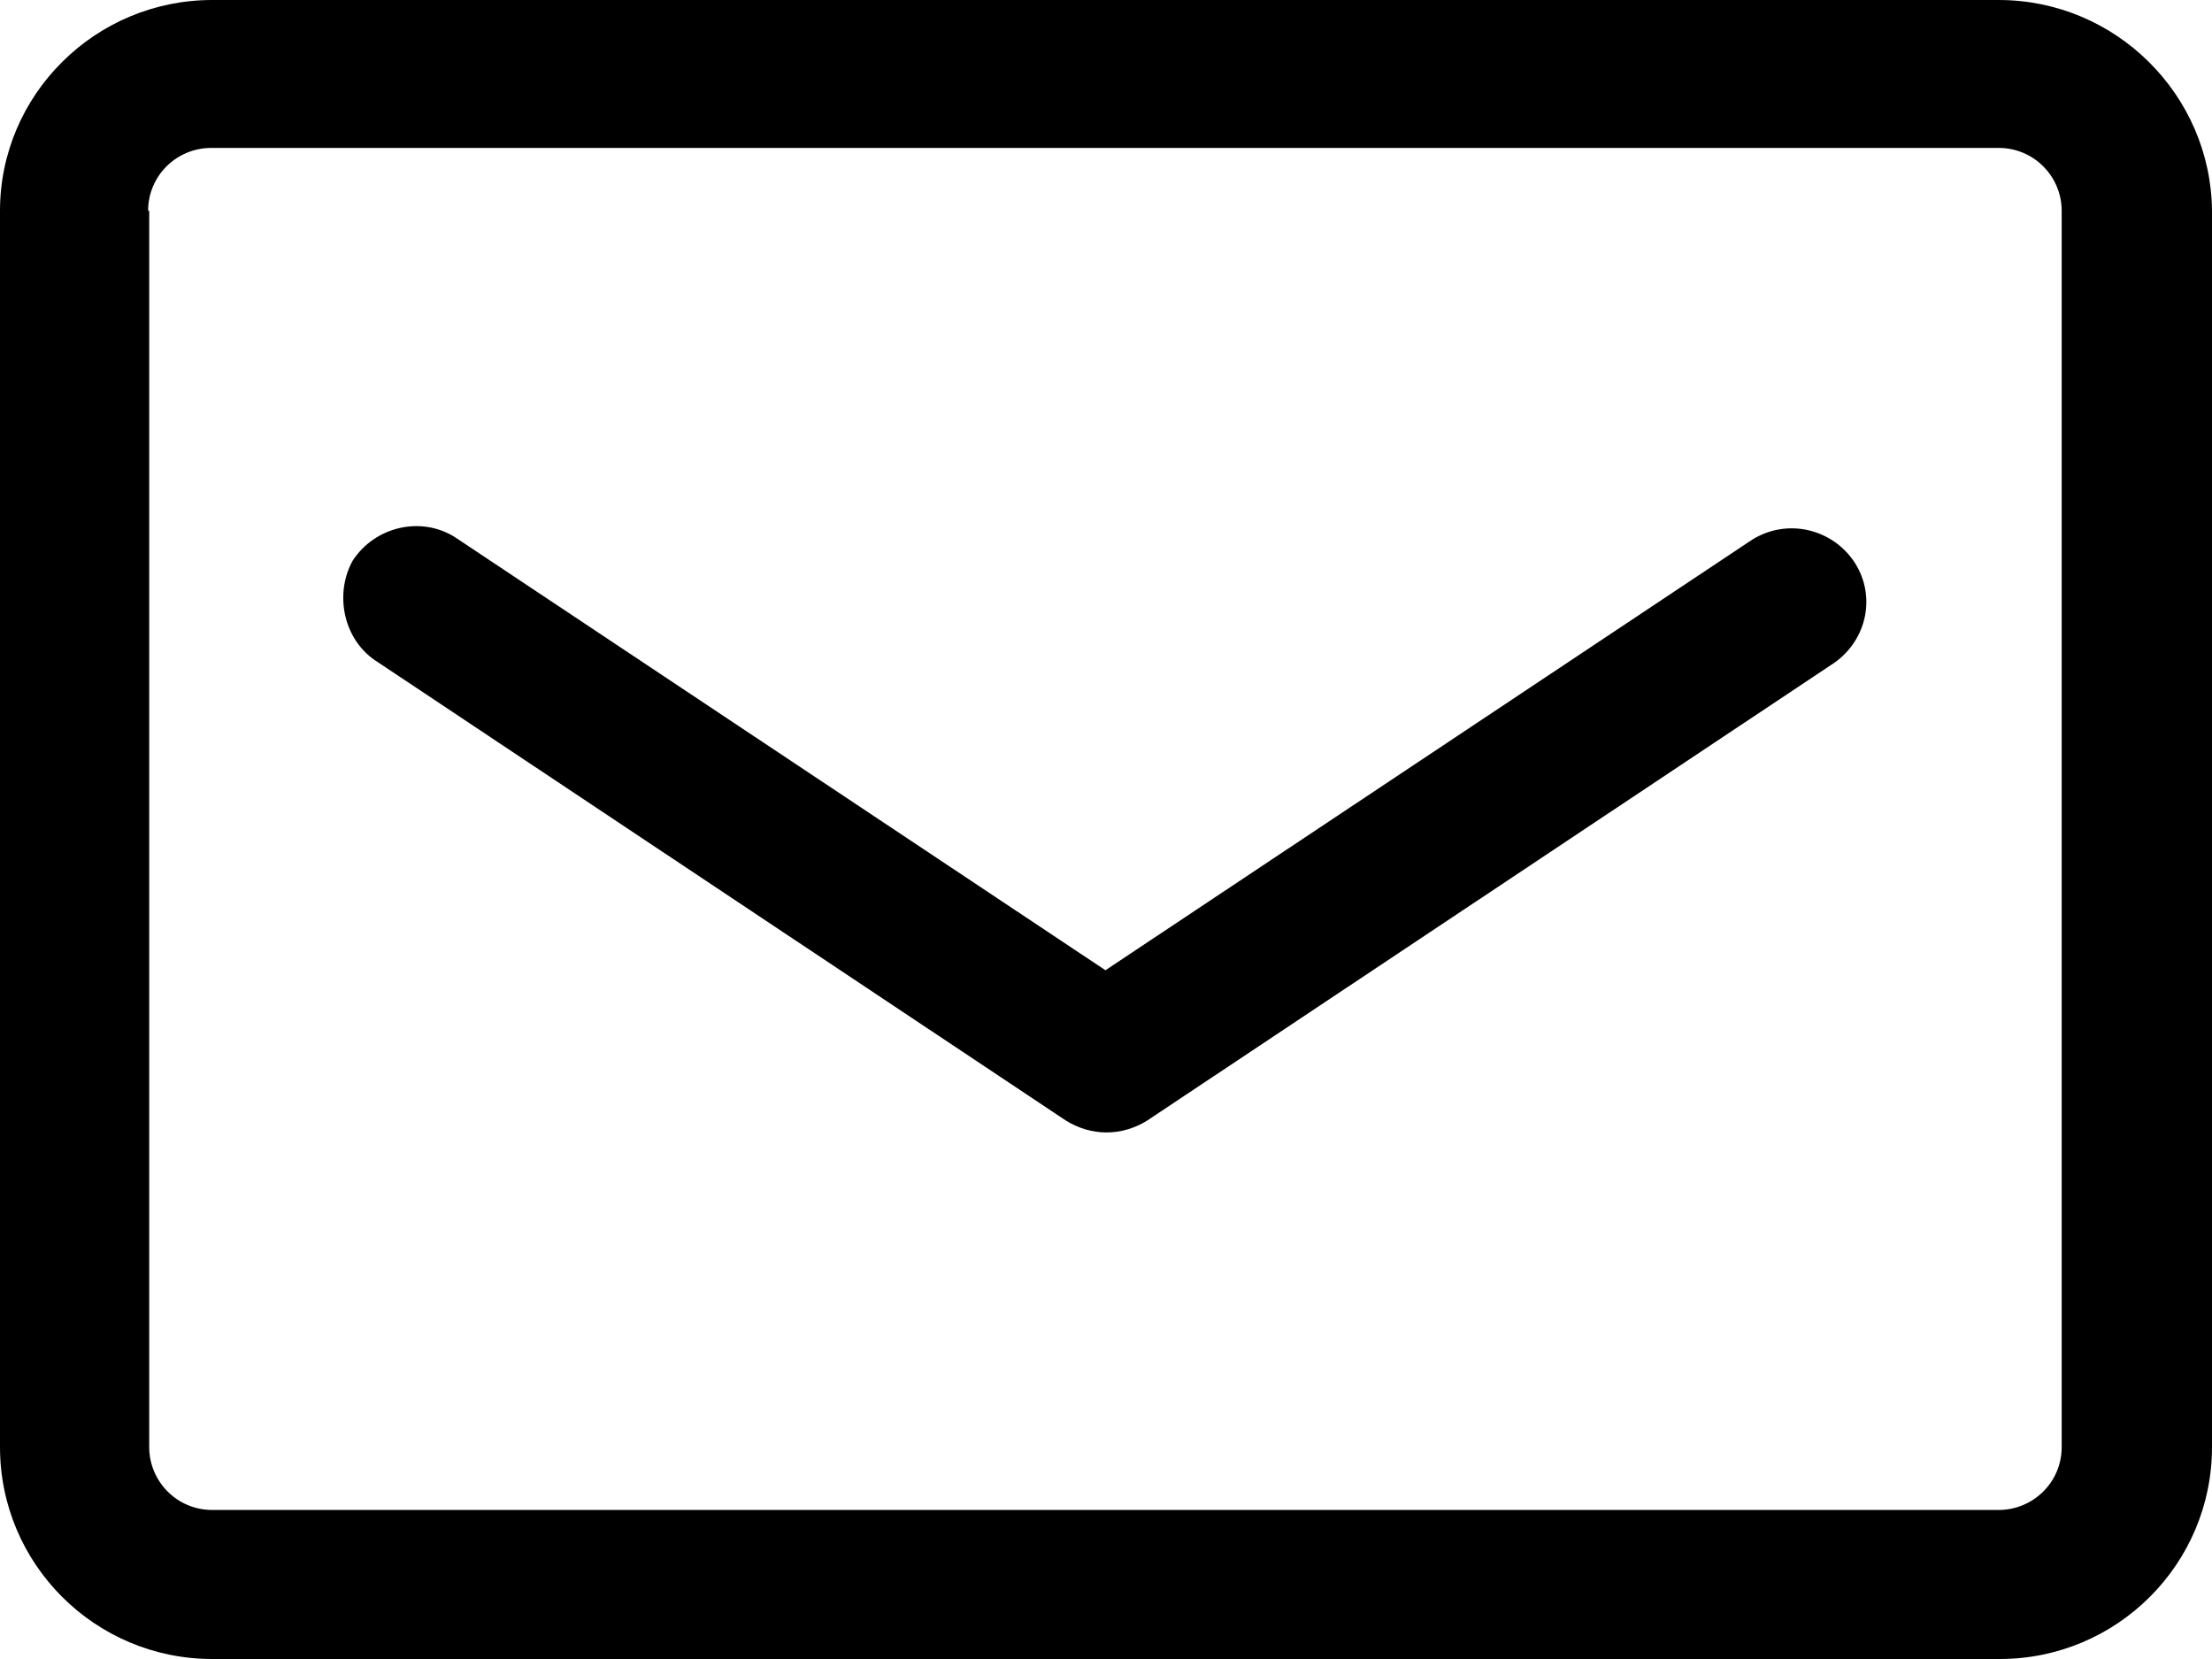
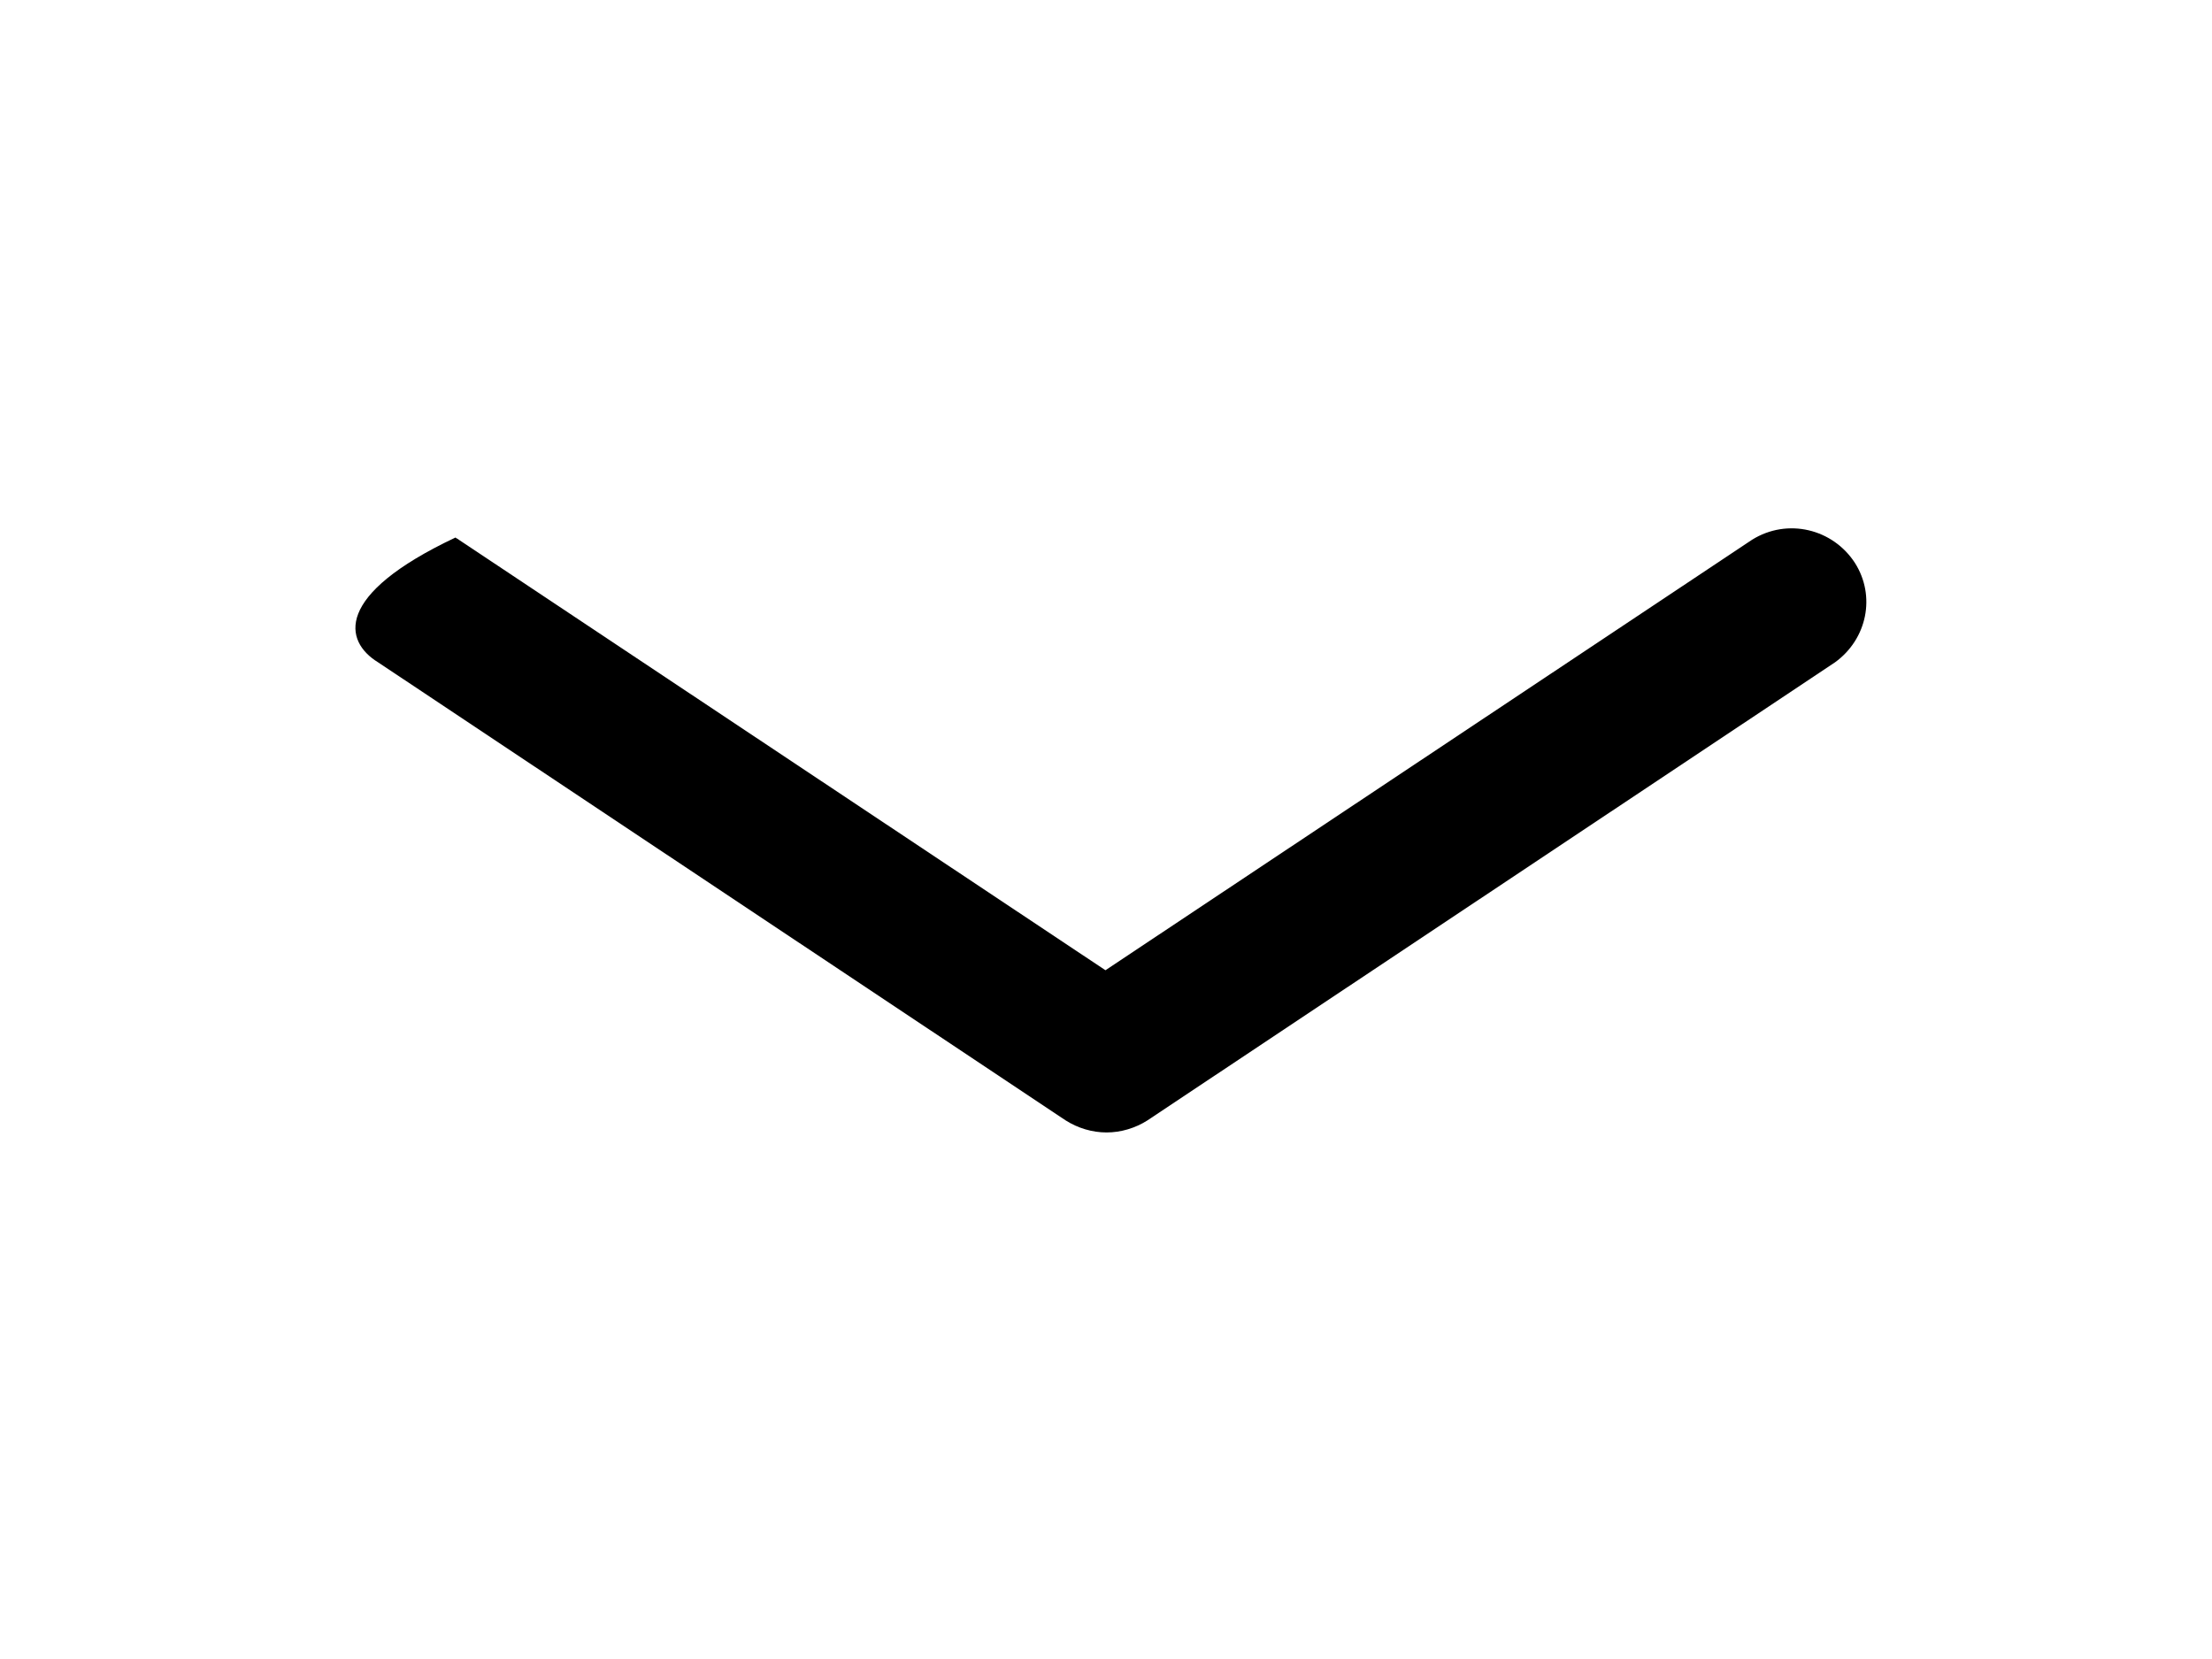
<svg xmlns="http://www.w3.org/2000/svg" width="24px" height="18px" viewBox="0 0 24 18" version="1.1">
  <title>email</title>
  <g id="品牌故事" stroke="none" stroke-width="1" fill="none" fill-rule="evenodd">
    <g transform="translate(-1040, -1301)" fill="#000000" fill-rule="nonzero" id="t9">
      <g transform="translate(260, 900)">
        <g id="t9-f" transform="translate(780, 0)">
          <g id="编组-8" transform="translate(0, 399)">
            <g id="email" transform="translate(0, 2)">
-               <path d="M21.685,0 L2.303,0 C1.031,0 0,1.03 0,2.287 L0,15.701 C0,16.97 1.031,18 2.303,18 L21.697,18 C22.969,18 24,16.97 24,15.701 L24,2.287 C23.988,1.03 22.957,0 21.685,0 Z M1.607,2.287 C1.607,1.904 1.919,1.605 2.291,1.605 L21.685,1.605 C22.069,1.605 22.369,1.916 22.369,2.287 L22.369,15.701 C22.369,16.084 22.057,16.383 21.685,16.383 L2.303,16.383 C1.919,16.383 1.619,16.072 1.619,15.701 L1.619,2.287 L1.607,2.287 Z" id="形状" />
-               <path d="M4.102,7.186 L11.562,12.156 C11.694,12.24 11.85,12.287 12.006,12.287 C12.162,12.287 12.318,12.24 12.45,12.156 L19.91,7.186 C20.258,6.934 20.354,6.467 20.126,6.108 C19.886,5.737 19.394,5.617 19.01,5.856 L11.994,10.527 L4.978,5.856 C4.966,5.844 4.954,5.844 4.942,5.832 C4.57,5.593 4.066,5.713 3.826,6.084 C3.622,6.455 3.73,6.958 4.102,7.186 Z" id="路径" />
+               <path d="M4.102,7.186 L11.562,12.156 C11.694,12.24 11.85,12.287 12.006,12.287 C12.162,12.287 12.318,12.24 12.45,12.156 L19.91,7.186 C20.258,6.934 20.354,6.467 20.126,6.108 C19.886,5.737 19.394,5.617 19.01,5.856 L11.994,10.527 L4.978,5.856 C4.966,5.844 4.954,5.844 4.942,5.832 C3.622,6.455 3.73,6.958 4.102,7.186 Z" id="路径" />
            </g>
          </g>
        </g>
      </g>
    </g>
  </g>
</svg>